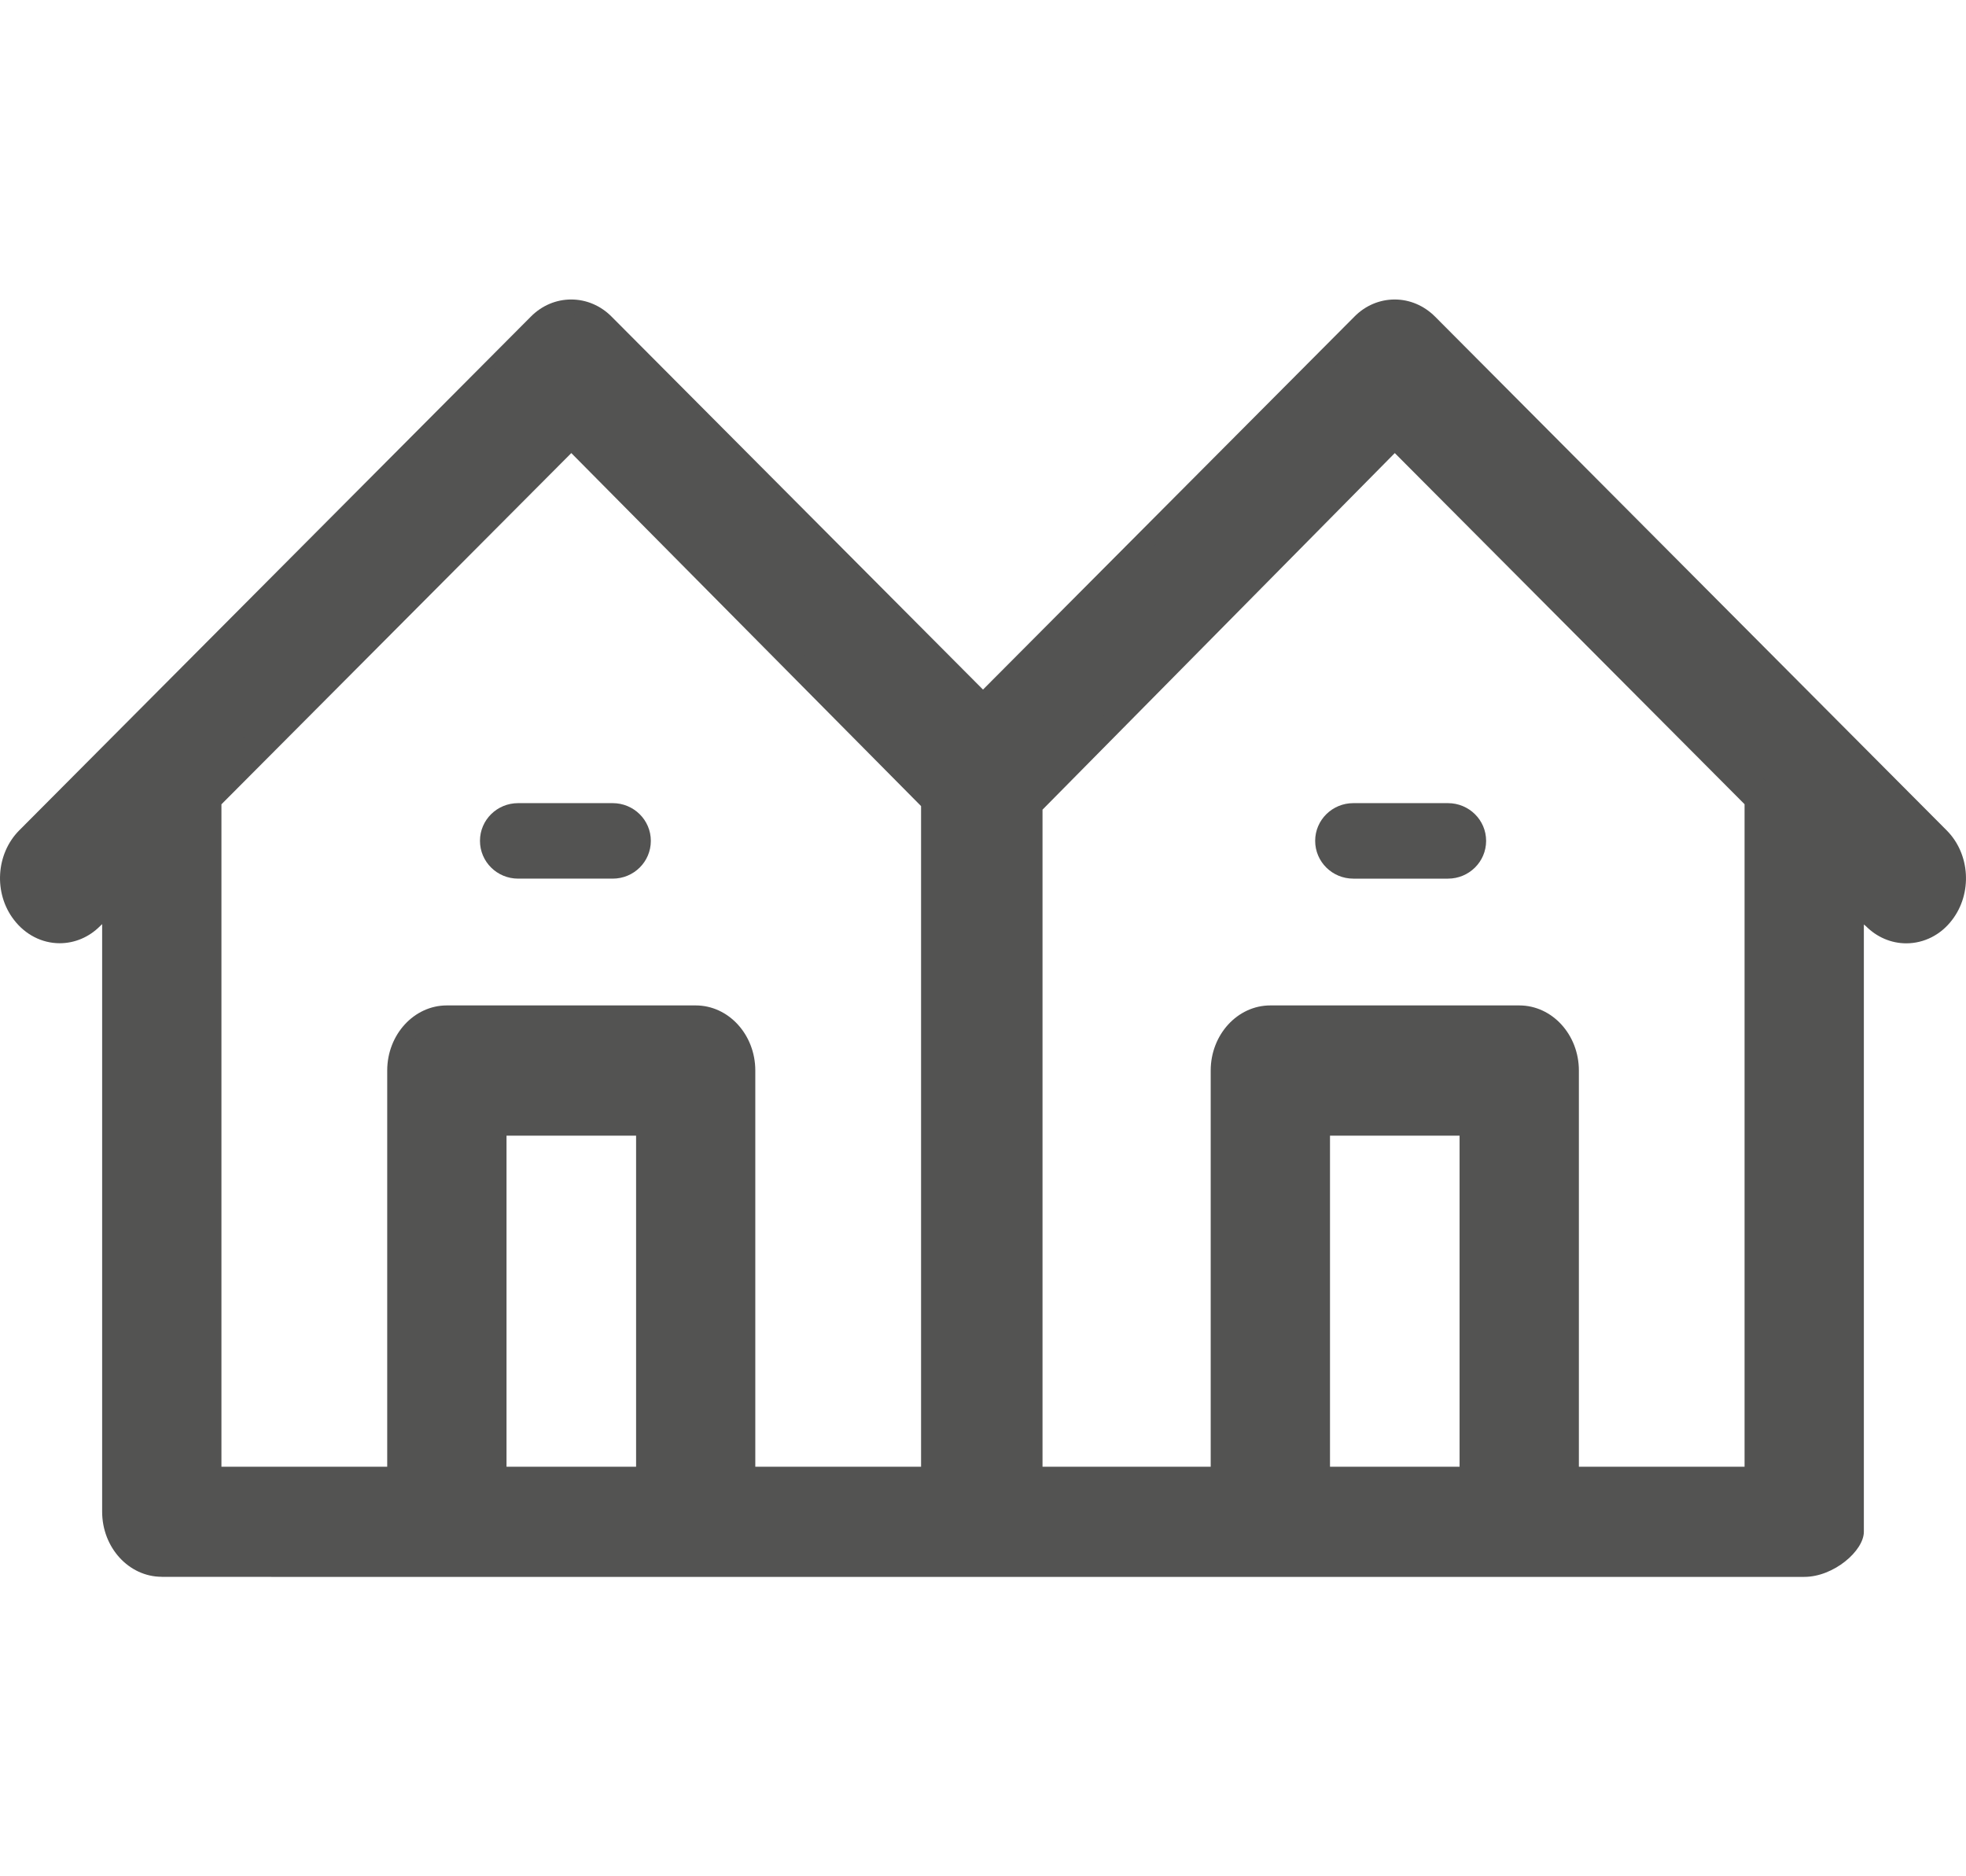
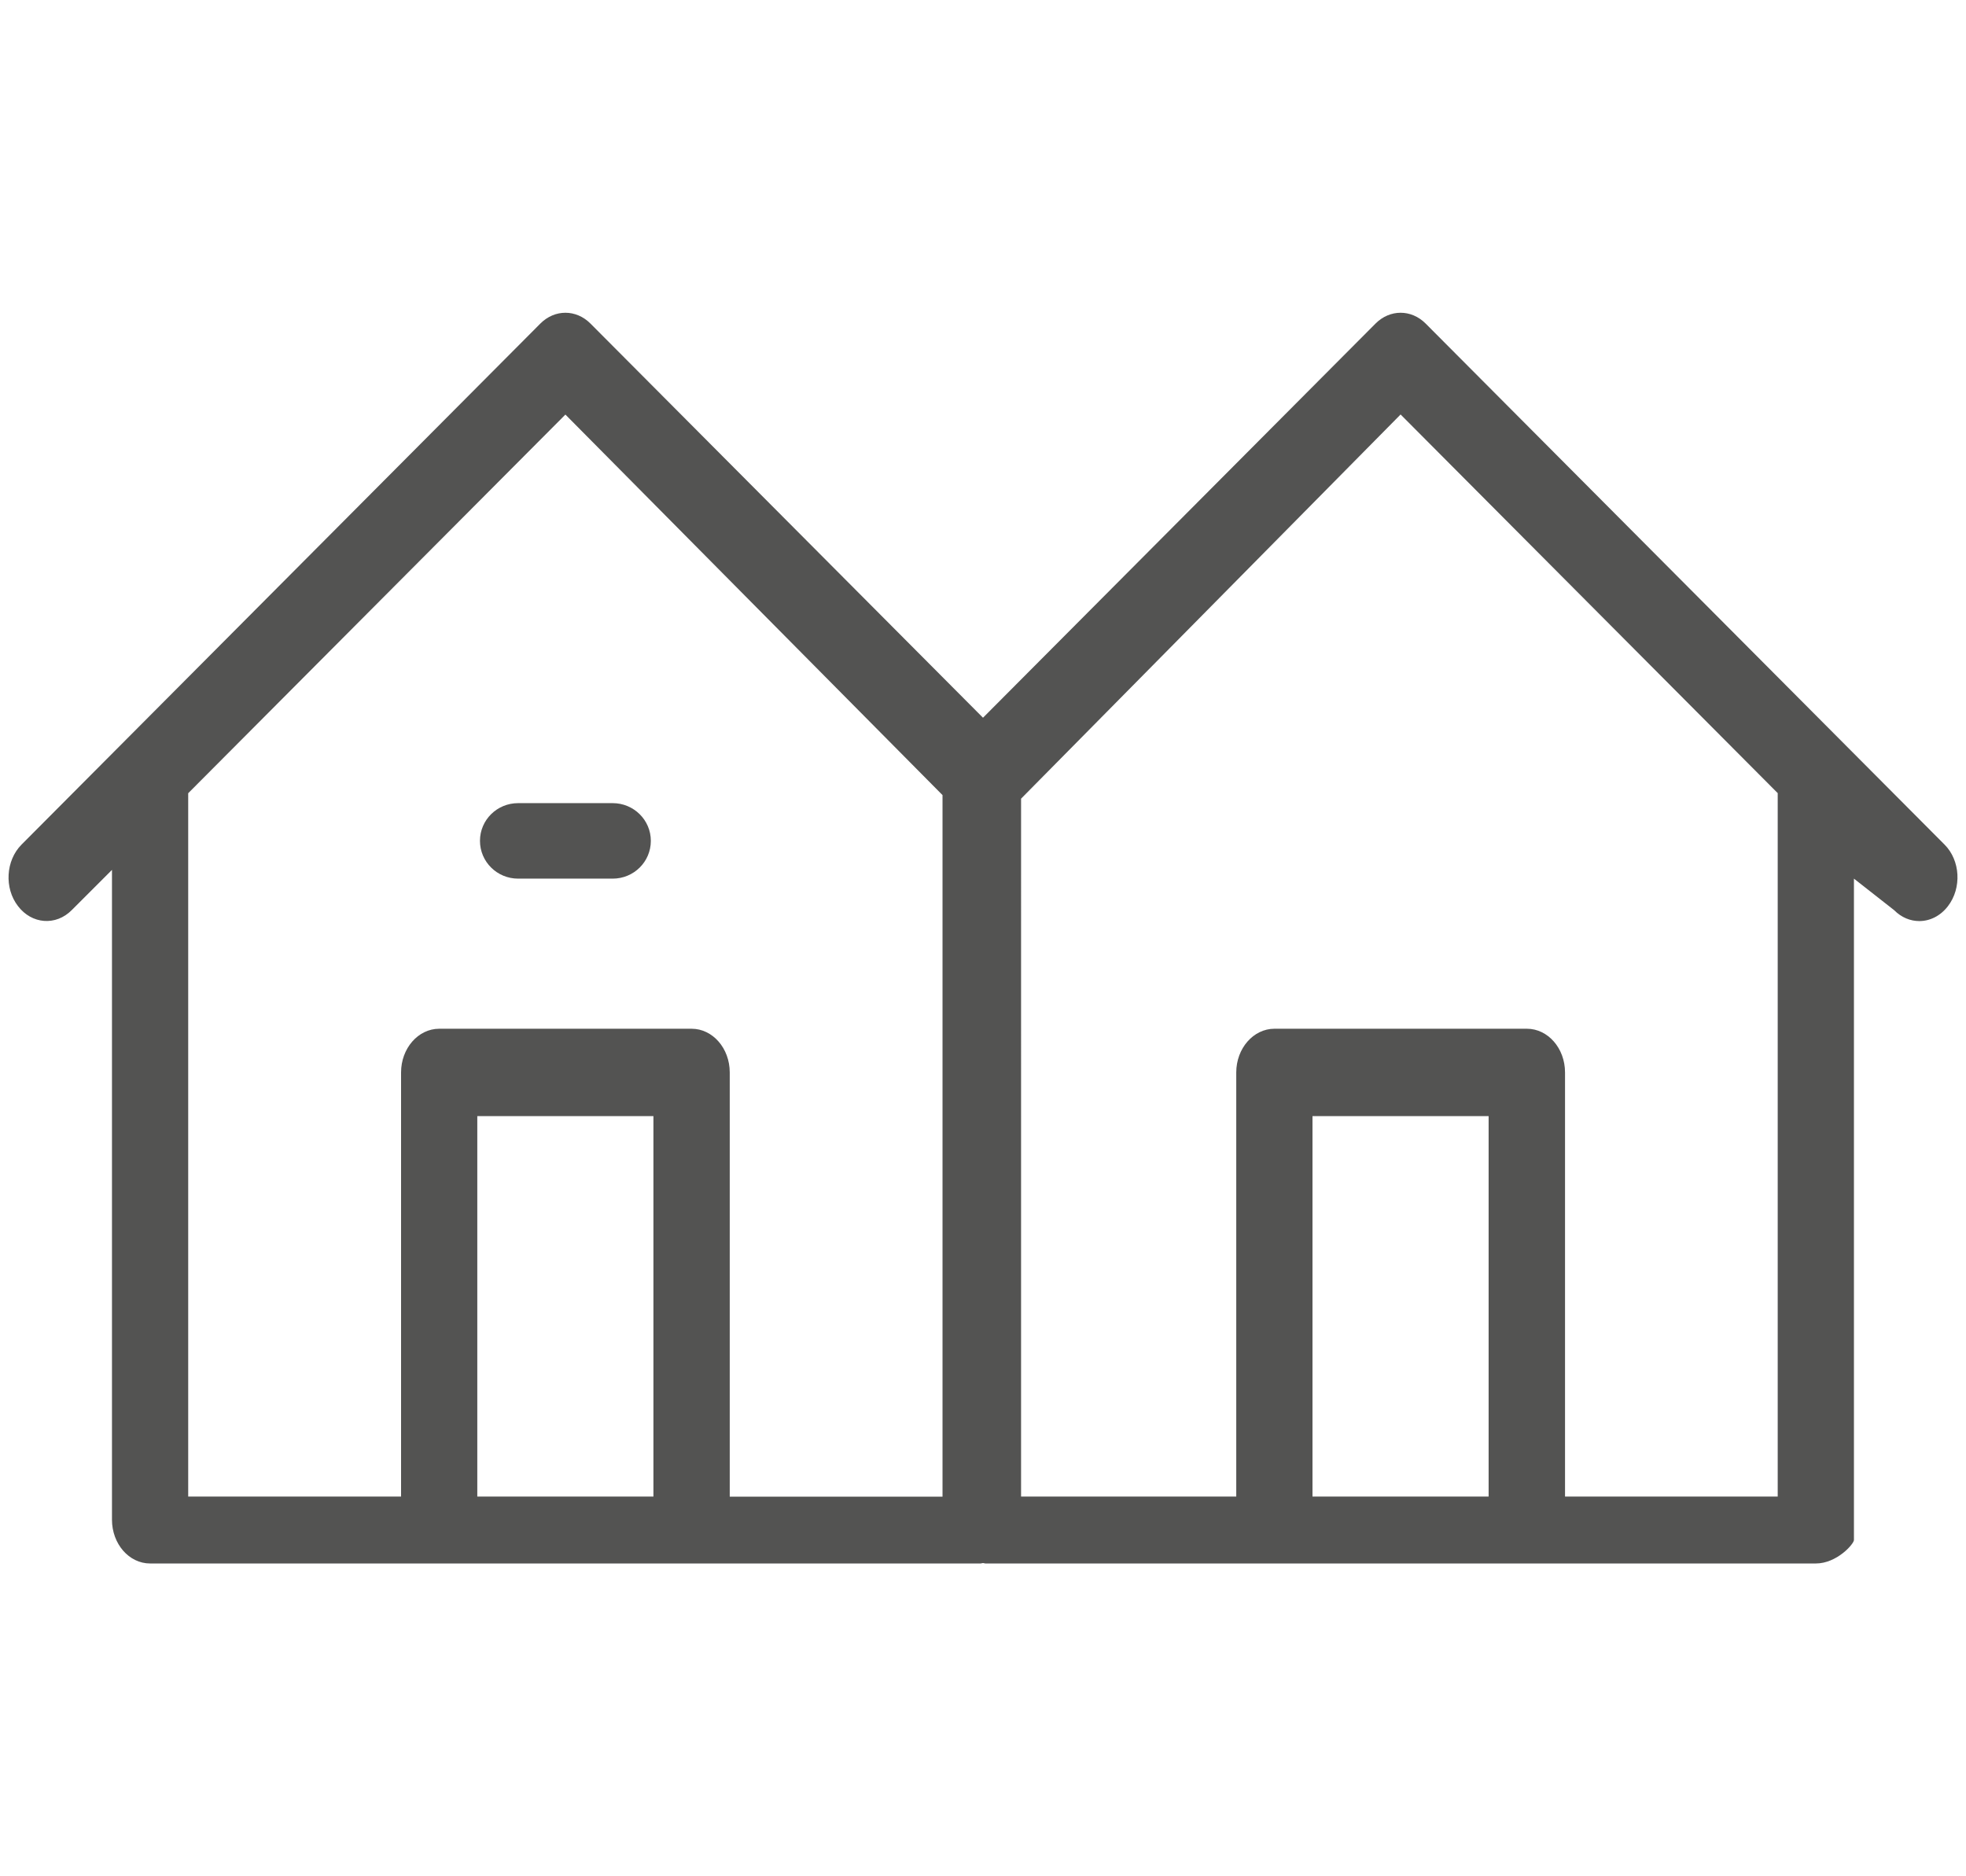
<svg xmlns="http://www.w3.org/2000/svg" version="1.1" id="Layer_1" x="0px" y="0px" width="22px" height="21px" viewBox="0 0 22 21" enable-background="new 0 0 22 21" xml:space="preserve">
  <path display="none" fill="#535352" d="M5.375,6.75h-1.25V8h1.25V6.75z M10.375,5.5h-1.25v1.25h1.25V5.5z M12.875,5.5h-1.25v1.25         h1.25V5.5z M15.375,5.5h-1.25v1.25h1.25V5.5z M10.375,3h-1.25v1.25h1.25V3z M12.875,3h-1.25v1.25h1.25V3z M15.375,3h-1.25v1.25h1.25         V3z M10.375,10.5h-1.25v1.25h1.25V10.5z M12.875,10.5h-1.25v1.25h1.25V10.5z M15.375,10.5h-1.25v1.25h1.25V10.5z M10.375,13h-1.25         v1.25h1.25V13z M15.375,13h-1.25v1.25h1.25V13z M10.375,15.5h-1.25v1.25h1.25V15.5z M15.375,15.5h-1.25v1.25h1.25V15.5z M10.375,8         h-1.25v1.25h1.25V8z M12.875,8h-1.25v1.25h1.25V8z M15.375,8h-1.25v1.25h1.25V8z M5.375,9.25h-1.25v1.25h1.25V9.25z M5.375,11.75         h-1.25V13h1.25V11.75z M5.375,14.25h-1.25v1.25h1.25V14.25z M5.375,16.75h-1.25V18h1.25V16.75z M12.875,13h-1.25v1.25h1.25V13z          M19.125,9.25h-1.25v-7.5c0-0.691-0.559-1.25-1.25-1.25h-8.75c-0.69,0-1.25,0.559-1.25,1.25v2.5h-3.75c-0.69,0-1.25,0.559-1.25,1.25         v13.75c0,0.69,0.56,1.25,1.25,1.25h16.25c0.691,0,1.25-0.56,1.25-1.25V10.5C20.375,9.809,19.816,9.25,19.125,9.25z M6.625,19.25         h-3.75V5.5h3.75V19.25z M16.625,19.25h-3.75V15.5h-1.25v3.75h-3.75V1.75h8.75V19.25z M19.125,19.25h-1.25V18h1.25V19.25z          M19.125,16.75h-1.25V15.5h1.25V16.75z M19.125,14.25h-1.25V13h1.25V14.25z M19.125,11.75h-1.25V10.5h1.25V11.75z" />
  <g display="none">
    <path display="inline" fill="#535352" d="M10.011,18.724c-0.023-0.104-0.545-7.497,0.428-9.293                 c-0.355-0.278-0.585-0.646-0.671-1.075C9.54,7.217,9.819,4.701,12.507,3.321c1.744-0.896,3.609-1.067,4.971-1.193                 c0.622-0.059,1.16-0.108,1.511-0.207c0.945-0.268,1.326-0.835,1.329-0.841c0.15-0.229,0.4-0.364,0.67-0.364                 c0.097,0,0.188,0.017,0.274,0.049c0.348,0.128,0.559,0.474,0.512,0.842c-0.011,0.088-1.181,8.966-8.572,9.626l-0.103,0.002                 c-0.821-0.049-1.439-0.278-1.851-0.685c-0.764,1.523-0.744,8.096-0.744,8.114L10.011,18.724z M11.837,9.611                 c0.171,0.341,0.62,0.541,1.31,0.582c5.247-0.47,6.97-5.854,7.439-7.92c-0.307,0.237-0.738,0.488-1.314,0.651                 c-0.442,0.124-1.024,0.179-1.698,0.241c-1.35,0.125-3.03,0.28-4.59,1.082c-2.665,1.37-2.198,3.879-2.193,3.904                 c0.035,0.172,0.124,0.319,0.266,0.438c1.587-1.674,5.061-3.2,5.213-3.266l0.23,0.441c-0.03,0.02-3.051,1.882-4.556,3.709                 C11.906,9.519,11.871,9.565,11.837,9.611z" />
-     <path display="inline" fill="#535352" d="M21.173,0.999c-0.061-0.023-0.124-0.033-0.186-0.033c-0.181,0-0.355,0.091-0.459,0.249                 c-0.017,0.026-0.436,0.653-1.473,0.947c-0.372,0.104-0.921,0.155-1.555,0.215c-1.344,0.124-3.183,0.295-4.88,1.166                 c-2.555,1.312-2.823,3.689-2.608,4.764c0.102,0.51,0.421,0.844,0.757,1.051c-1.092,1.75-0.516,9.31-0.516,9.31                 s-0.038-6.86,0.953-8.568c0.019,0.027,0.031,0.055,0.052,0.082c0.353,0.48,0.972,0.752,1.84,0.803c0.01,0,0.021,0,0.031,0                 c0.018,0,0.033,0,0.049,0c7.145-0.639,8.336-9.322,8.347-9.41C21.558,1.323,21.41,1.085,21.173,0.999z M13.132,10.443                 c-1.104-0.066-1.468-0.508-1.578-0.869c0.063-0.086,0.127-0.174,0.196-0.258c1.55-1.882,4.618-3.763,4.618-3.763                 s-3.788,1.651-5.273,3.366c-0.228-0.129-0.476-0.35-0.55-0.719c-0.147-0.738-0.065-2.947,2.324-4.175                 c2.389-1.229,5.057-0.982,6.334-1.343s1.784-1.179,1.784-1.179S19.924,9.837,13.132,10.443z" />
    <path display="inline" fill="#535352" d="M8.151,18.741c0-0.01-0.014-5.946-0.425-6.874c-0.329,0.277-0.767,0.426-1.316,0.461                 l-0.125-0.004c-5.212-0.467-6.052-6.717-6.059-6.78c-0.048-0.363,0.171-0.72,0.521-0.844c0.088-0.03,0.177-0.046,0.266-0.046                 c0.272,0,0.531,0.145,0.674,0.376c0.015,0.019,0.238,0.311,0.757,0.456c0.218,0.062,0.589,0.096,0.982,0.132                 c0.947,0.088,2.246,0.208,3.478,0.84c1.966,1.011,2.167,2.864,1.998,3.703c-0.08,0.399-0.292,0.668-0.502,0.846                 c0.533,1.201,0.26,7.714,0.248,7.78L8.151,18.741z M1.413,6.158c0.379,1.511,1.593,4.827,4.972,5.127                 c0.274-0.02,0.644-0.094,0.779-0.336c-0.017-0.021-0.032-0.041-0.05-0.061C6.062,9.682,4.499,8.748,4.482,8.738l0.216-0.449                 c0.086,0.032,2.01,0.763,3.098,1.851c0.042-0.054,0.069-0.113,0.083-0.181C7.883,9.942,8.19,8.293,6.428,7.387                 C5.379,6.848,4.242,6.743,3.329,6.658C2.867,6.615,2.468,6.579,2.16,6.492C1.855,6.406,1.608,6.284,1.413,6.158z" />
    <path display="inline" fill="#535352" d="M8.656,10.113c0.155-0.773-0.035-2.49-1.867-3.432C5.604,6.073,4.331,5.954,3.402,5.868                 c-0.424-0.039-0.79-0.073-1.027-0.141C1.739,5.548,1.48,5.17,1.474,5.162C1.373,4.999,1.196,4.905,1.013,4.905                 c-0.062,0-0.122,0.011-0.183,0.031c-0.24,0.085-0.389,0.327-0.355,0.58c0.007,0.062,0.837,6.113,5.84,6.56                 c0.017,0.002,0.032,0.002,0.048,0.002c0.011,0,0.021,0,0.032,0c0.646-0.039,1.11-0.248,1.383-0.619                 c0.005-0.008,0.01-0.016,0.015-0.023c0.602,1.104,0.609,7.304,0.609,7.304s0.307-6.64-0.318-7.81                 C8.338,10.768,8.577,10.506,8.656,10.113z M8.124,10.007c-0.048,0.238-0.202,0.385-0.35,0.475C6.76,9.33,4.61,8.523,4.61,8.523                 s1.601,0.951,2.691,2.202c0.052,0.059,0.099,0.121,0.145,0.182c-0.062,0.252-0.293,0.58-1.084,0.629                 c-4.625-0.412-5.35-6.087-5.35-6.087S1.358,6.005,2.228,6.25s2.687,0.078,4.314,0.914C8.168,8,8.225,9.505,8.124,10.007z" />
    <path display="inline" fill="#535352" d="M12.059,18.748c-0.012-0.066-0.052-0.686,0.248-1.895                 c-0.21-0.178-0.422-0.447-0.502-0.846c-0.169-0.84,0.032-2.693,1.998-3.703c1.231-0.633,2.53-0.752,3.478-0.84                 c0.394-0.037,0.765-0.07,0.982-0.133c0.519-0.145,0.742-0.438,0.757-0.455c0.143-0.232,0.401-0.377,0.674-0.377                 c0.089,0,0.178,0.016,0.266,0.047c0.35,0.123,0.568,0.48,0.521,0.844c-0.007,0.062-0.847,6.312-6.059,6.779l-0.125,0.004                 c-0.55-0.035-0.987-0.184-1.316-0.461c-0.411,0.928-0.425,0.979-0.425,0.988L12.059,18.748z M18.546,12.338                 c-0.308,0.086-0.707,0.123-1.169,0.166c-0.913,0.084-2.05,0.189-3.099,0.729c-1.763,0.906-1.455,2.555-1.451,2.572                 c0.014,0.066,0.041,0.127,0.083,0.18c1.088-1.088,3.012-1.818,3.098-1.85l0.216,0.449c-0.017,0.01-1.579,0.943-2.632,2.15                 c-0.018,0.02-0.033,0.039-0.05,0.061c0.136,0.242,0.505,0.316,0.779,0.336c3.379-0.301,4.593-3.617,4.972-5.127                 C19.098,12.129,18.851,12.252,18.546,12.338z" />
    <path display="inline" fill="#535352" d="M7.036,18.714c0-0.007-0.01-0.043-0.307-0.713c-0.237,0.2-0.553,0.308-0.95,0.333                 l-0.09-0.003c-3.762-0.337-4.368-4.849-4.373-4.894c-0.035-0.262,0.123-0.521,0.375-0.609c0.063-0.022,0.127-0.033,0.192-0.033                 c0.197,0,0.383,0.104,0.486,0.271c0.01,0.013,0.172,0.225,0.546,0.329c0.157,0.045,0.425,0.069,0.709,0.096                 c0.684,0.063,1.621,0.149,2.51,0.606c1.419,0.729,1.564,2.066,1.442,2.673c-0.058,0.287-0.211,0.481-0.362,0.61                 c0.216,0.872,0.188,1.319,0.179,1.367L7.036,18.714z M2.172,13.88c0.273,1.09,1.149,3.483,3.588,3.701                 c0.198-0.015,0.464-0.068,0.562-0.243c-0.012-0.015-0.023-0.029-0.036-0.043c-0.76-0.871-1.888-1.545-1.899-1.553l0.156-0.324                 c0.062,0.022,1.451,0.55,2.236,1.335c0.03-0.038,0.05-0.081,0.06-0.129c0.003-0.013,0.225-1.203-1.047-1.857                 c-0.757-0.389-1.577-0.465-2.236-0.525c-0.333-0.031-0.622-0.058-0.844-0.12C2.492,14.06,2.313,13.971,2.172,13.88z" />
  </g>
  <g display="none">
-     <path id="Shape_3_" display="inline" fill="#535352" d="M2.223,7.229v13.003c0,0.404,0.331,0.732,0.738,0.732h5.596h4.887h5.595                 c0.408,0,0.738-0.328,0.738-0.732V1.938 M9.295,19.502v-6.023h3.409v6.023H9.295L9.295,19.502L9.295,19.502z M18.3,8.082v11.42                 h-4.118v-6.755c0-0.403-0.331-0.731-0.738-0.731H8.557c-0.408,0-0.738,0.328-0.738,0.731v6.755H3.699c0,0,0-12.424,0-12.426                 L18.3,2.739l0.001,5.337C18.301,8.078,18.3,8.08,18.3,8.082L18.3,8.082z" />
    <g display="inline">
-       <path fill="#535352" d="M1.149,6.347C0.755,6.468,0.53,6.885,0.65,7.273s0.54,0.606,0.934,0.485l18.697-5.746                         c0.395-0.121,0.619-0.538,0.5-0.926c-0.119-0.389-0.539-0.607-0.934-0.486L1.149,6.347z" />
-     </g>
+       </g>
    <path id="Shape_2_" fill="#535352" d="M9.347,8.887c0,0.404,0.33,0.731,0.738,0.731h1.83c0.408,0,0.738-0.327,0.738-0.731                 c0-0.403-0.33-0.73-0.738-0.73h-1.83C9.677,8.156,9.347,8.483,9.347,8.887L9.347,8.887z" />
  </g>
  <g>
    <path fill="#535352" d="M6.856,8.989H5.798c-0.236,0-0.427,0.188-0.427,0.422c0,0.234,0.191,0.423,0.427,0.423h1.058                 c0.236,0,0.427-0.188,0.427-0.423C7.283,9.178,7.092,8.989,6.856,8.989z" />
-     <path fill="#535352" d="M1.81,17.648c-0.368,0-0.667-0.327-0.667-0.729v-6.576L1.12,10.365c-0.123,0.124-0.284,0.192-0.452,0.192                 c-0.199,0-0.385-0.096-0.512-0.262c-0.229-0.297-0.203-0.738,0.06-1.002L5.94,3.544c0.124-0.125,0.284-0.192,0.452-0.192                 S6.721,3.42,6.844,3.544L11,7.718l4.156-4.174c0.123-0.125,0.284-0.192,0.451-0.192c0.168,0,0.328,0.068,0.452,0.192l5.725,5.75                 c0.263,0.264,0.289,0.705,0.06,1.003c-0.126,0.166-0.313,0.261-0.513,0.261c-0.168,0-0.329-0.069-0.452-0.193l-0.022-0.018v6.797                 c0,0.212-0.336,0.505-0.667,0.505H1.81z M19.522,16.416V9.001l-3.914-3.93l-3.942,3.991v7.354h1.882v-4.434                 c0-0.402,0.3-0.729,0.667-0.729h2.786c0.368,0,0.667,0.327,0.667,0.729v4.434H19.522z M16.333,16.416v-3.705h-1.45v3.705H16.333z                  M10.307,16.416V9.022L6.393,5.071L2.478,9.002v7.414h1.855v-4.434c0-0.402,0.3-0.729,0.667-0.729h2.785                 c0.368,0,0.667,0.327,0.667,0.729v4.434H10.307z M7.118,16.416v-3.705h-1.45v3.705H7.118z" />
    <path fill="#535352" d="M21.76,9.453l-5.806-5.831c-0.161-0.162-0.401-0.162-0.562,0L11,8.033L6.608,3.622                 c-0.161-0.162-0.401-0.162-0.562,0L0.241,9.453c-0.177,0.178-0.195,0.487-0.04,0.688c0.155,0.204,0.425,0.224,0.602,0.045                 l0.45-0.45v7.273c0,0.271,0.191,0.49,0.427,0.49h3.235h2.825h3.234c0.009,0,0.017-0.005,0.026-0.005s0.017,0.005,0.026,0.005h3.235                 h2.825h3.233c0.236,0,0.427-0.219,0.427-0.263V9.834l0.45,0.353c0.081,0.082,0.182,0.122,0.281,0.122                 c0.118,0,0.236-0.056,0.321-0.167C21.954,9.939,21.937,9.63,21.76,9.453z M7.312,16.75H5.341v-4.258h1.971V16.75z M8.166,16.75                 v-4.747c0-0.27-0.191-0.489-0.427-0.489H4.915c-0.236,0-0.427,0.22-0.427,0.489v4.747H2.106V8.882c0-0.001,0-0.003,0-0.004                 L6.327,4.64l4.22,4.259v0.89v6.962H8.166z M16.658,16.75h-1.971v-4.258h1.971V16.75z M19.893,8.882v7.868h-2.38v-4.747                 c0-0.27-0.191-0.489-0.427-0.489h-2.825c-0.235,0-0.427,0.22-0.427,0.489v4.747h-2.408V9.788V8.939l4.247-4.3l4.221,4.239                 C19.894,8.879,19.893,8.881,19.893,8.882z" />
-     <path fill="#535352" d="M14.717,9.411c0,0.234,0.191,0.423,0.427,0.423h1.059c0.235,0,0.427-0.188,0.427-0.423                 c0-0.233-0.191-0.422-0.427-0.422h-1.059C14.908,8.989,14.717,9.178,14.717,9.411z" />
  </g>
</svg>